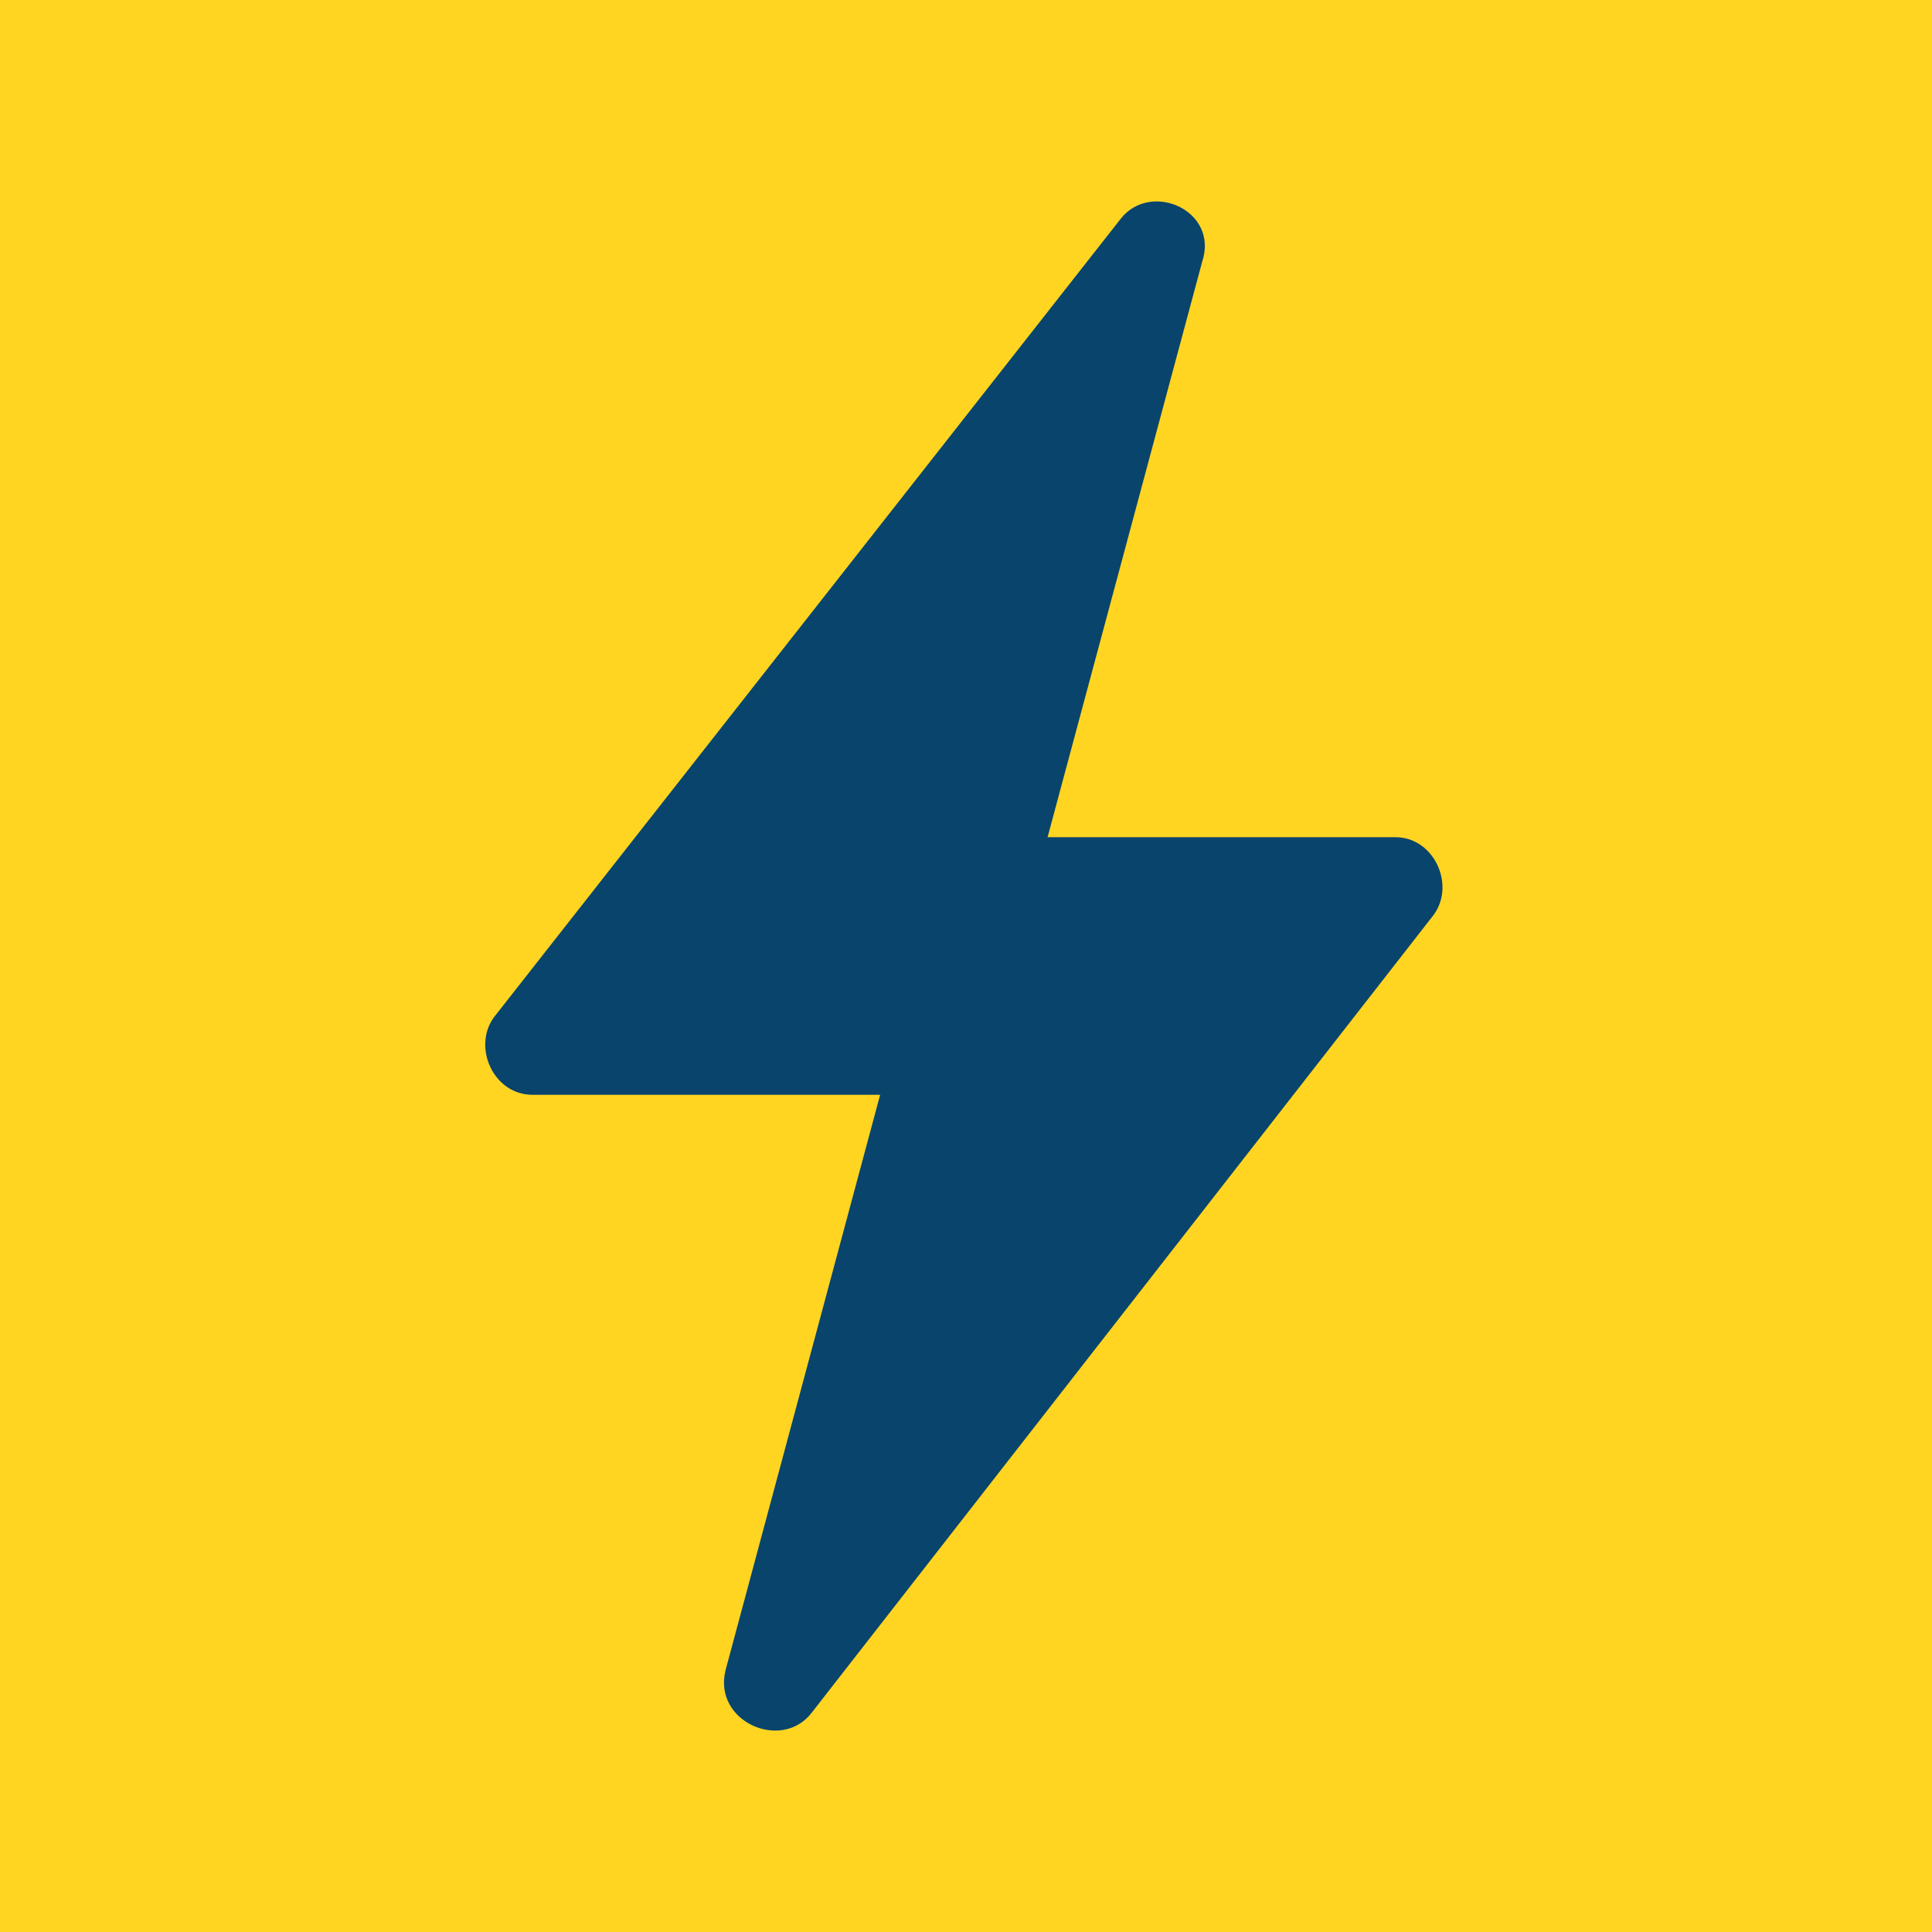
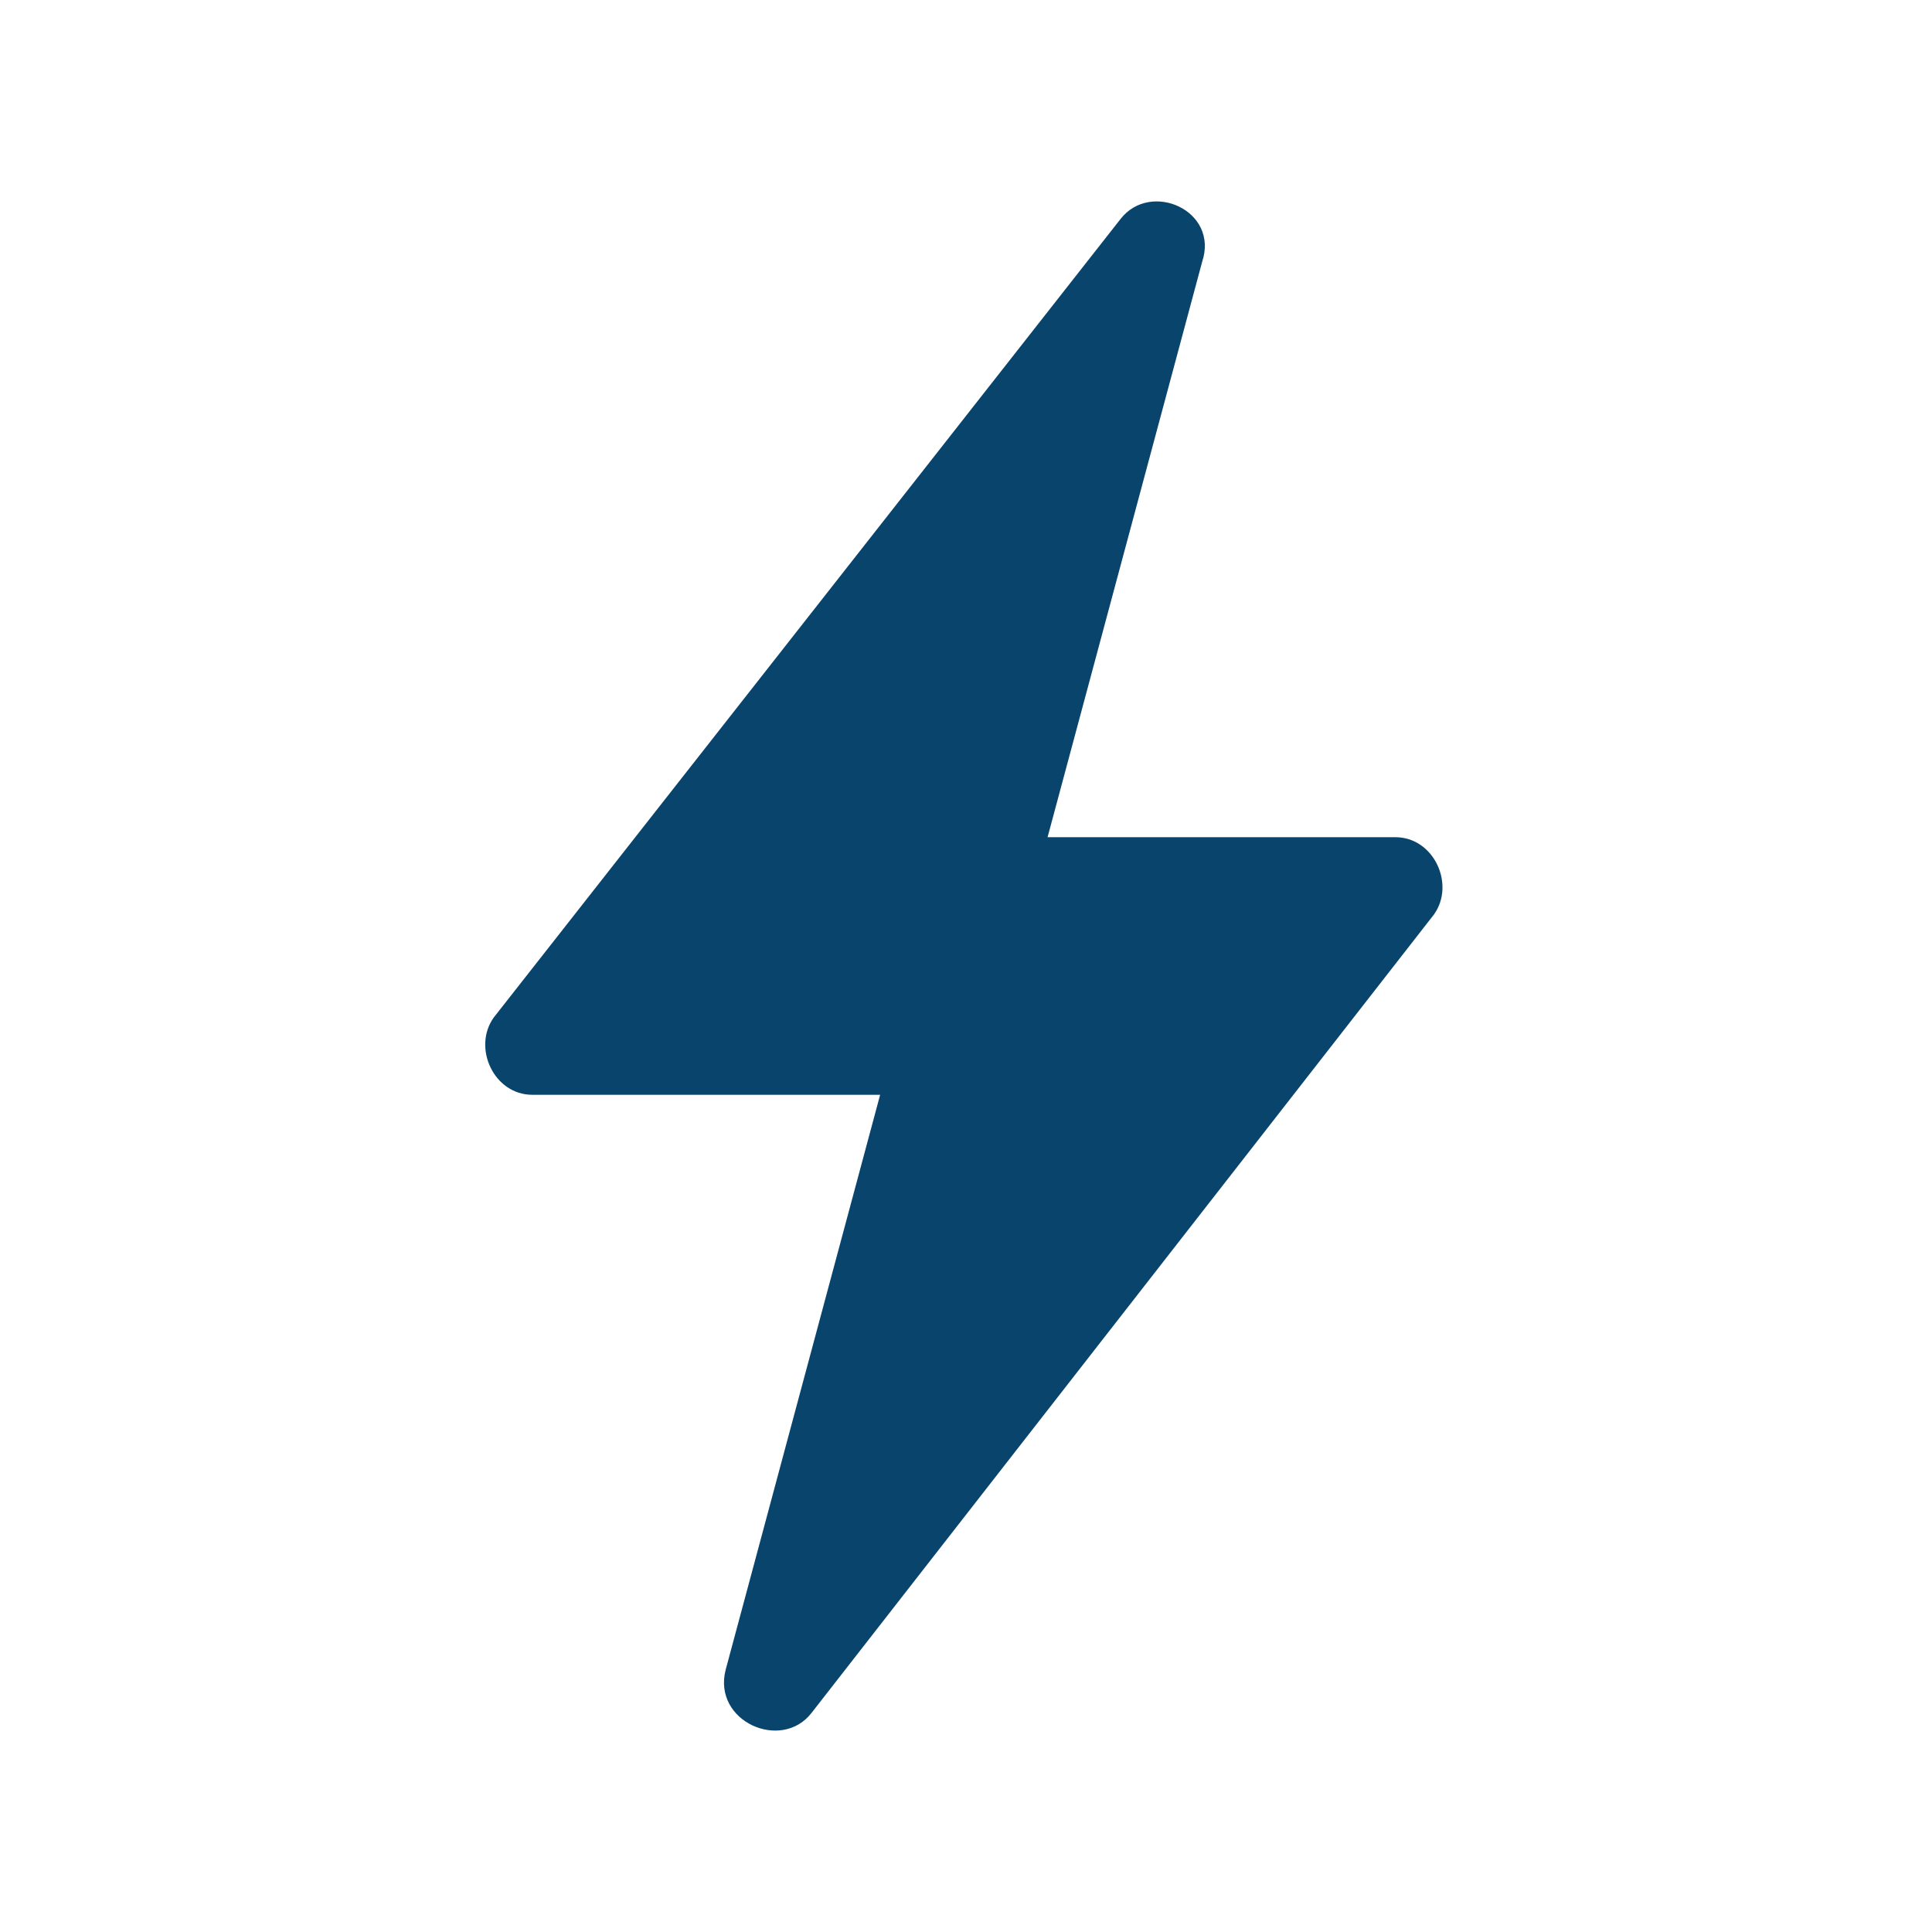
<svg xmlns="http://www.w3.org/2000/svg" version="1.1" id="Layer_1" x="0px" y="0px" viewBox="0 0 45 45" style="enable-background:new 0 0 45 45;" xml:space="preserve">
  <style type="text/css"> .st0{fill:#FFD522;} .st1{fill-rule:evenodd;clip-rule:evenodd;fill:#09446D;} </style>
-   <rect x="-0.6" y="-0.7" class="st0" width="46.1" height="46.5" />
  <path class="st1" d="M16.9,38.9l3.6-13.4l-8.1,0c-0.9,0-1.4-1.1-0.9-1.8L26.1,5.1c0.7-0.9,2.3-0.2,1.9,1l-3.6,13.4l8.1,0 c0.9,0,1.4,1.1,0.9,1.8L18.9,39.9C18.2,40.8,16.6,40.1,16.9,38.9z" />
</svg>